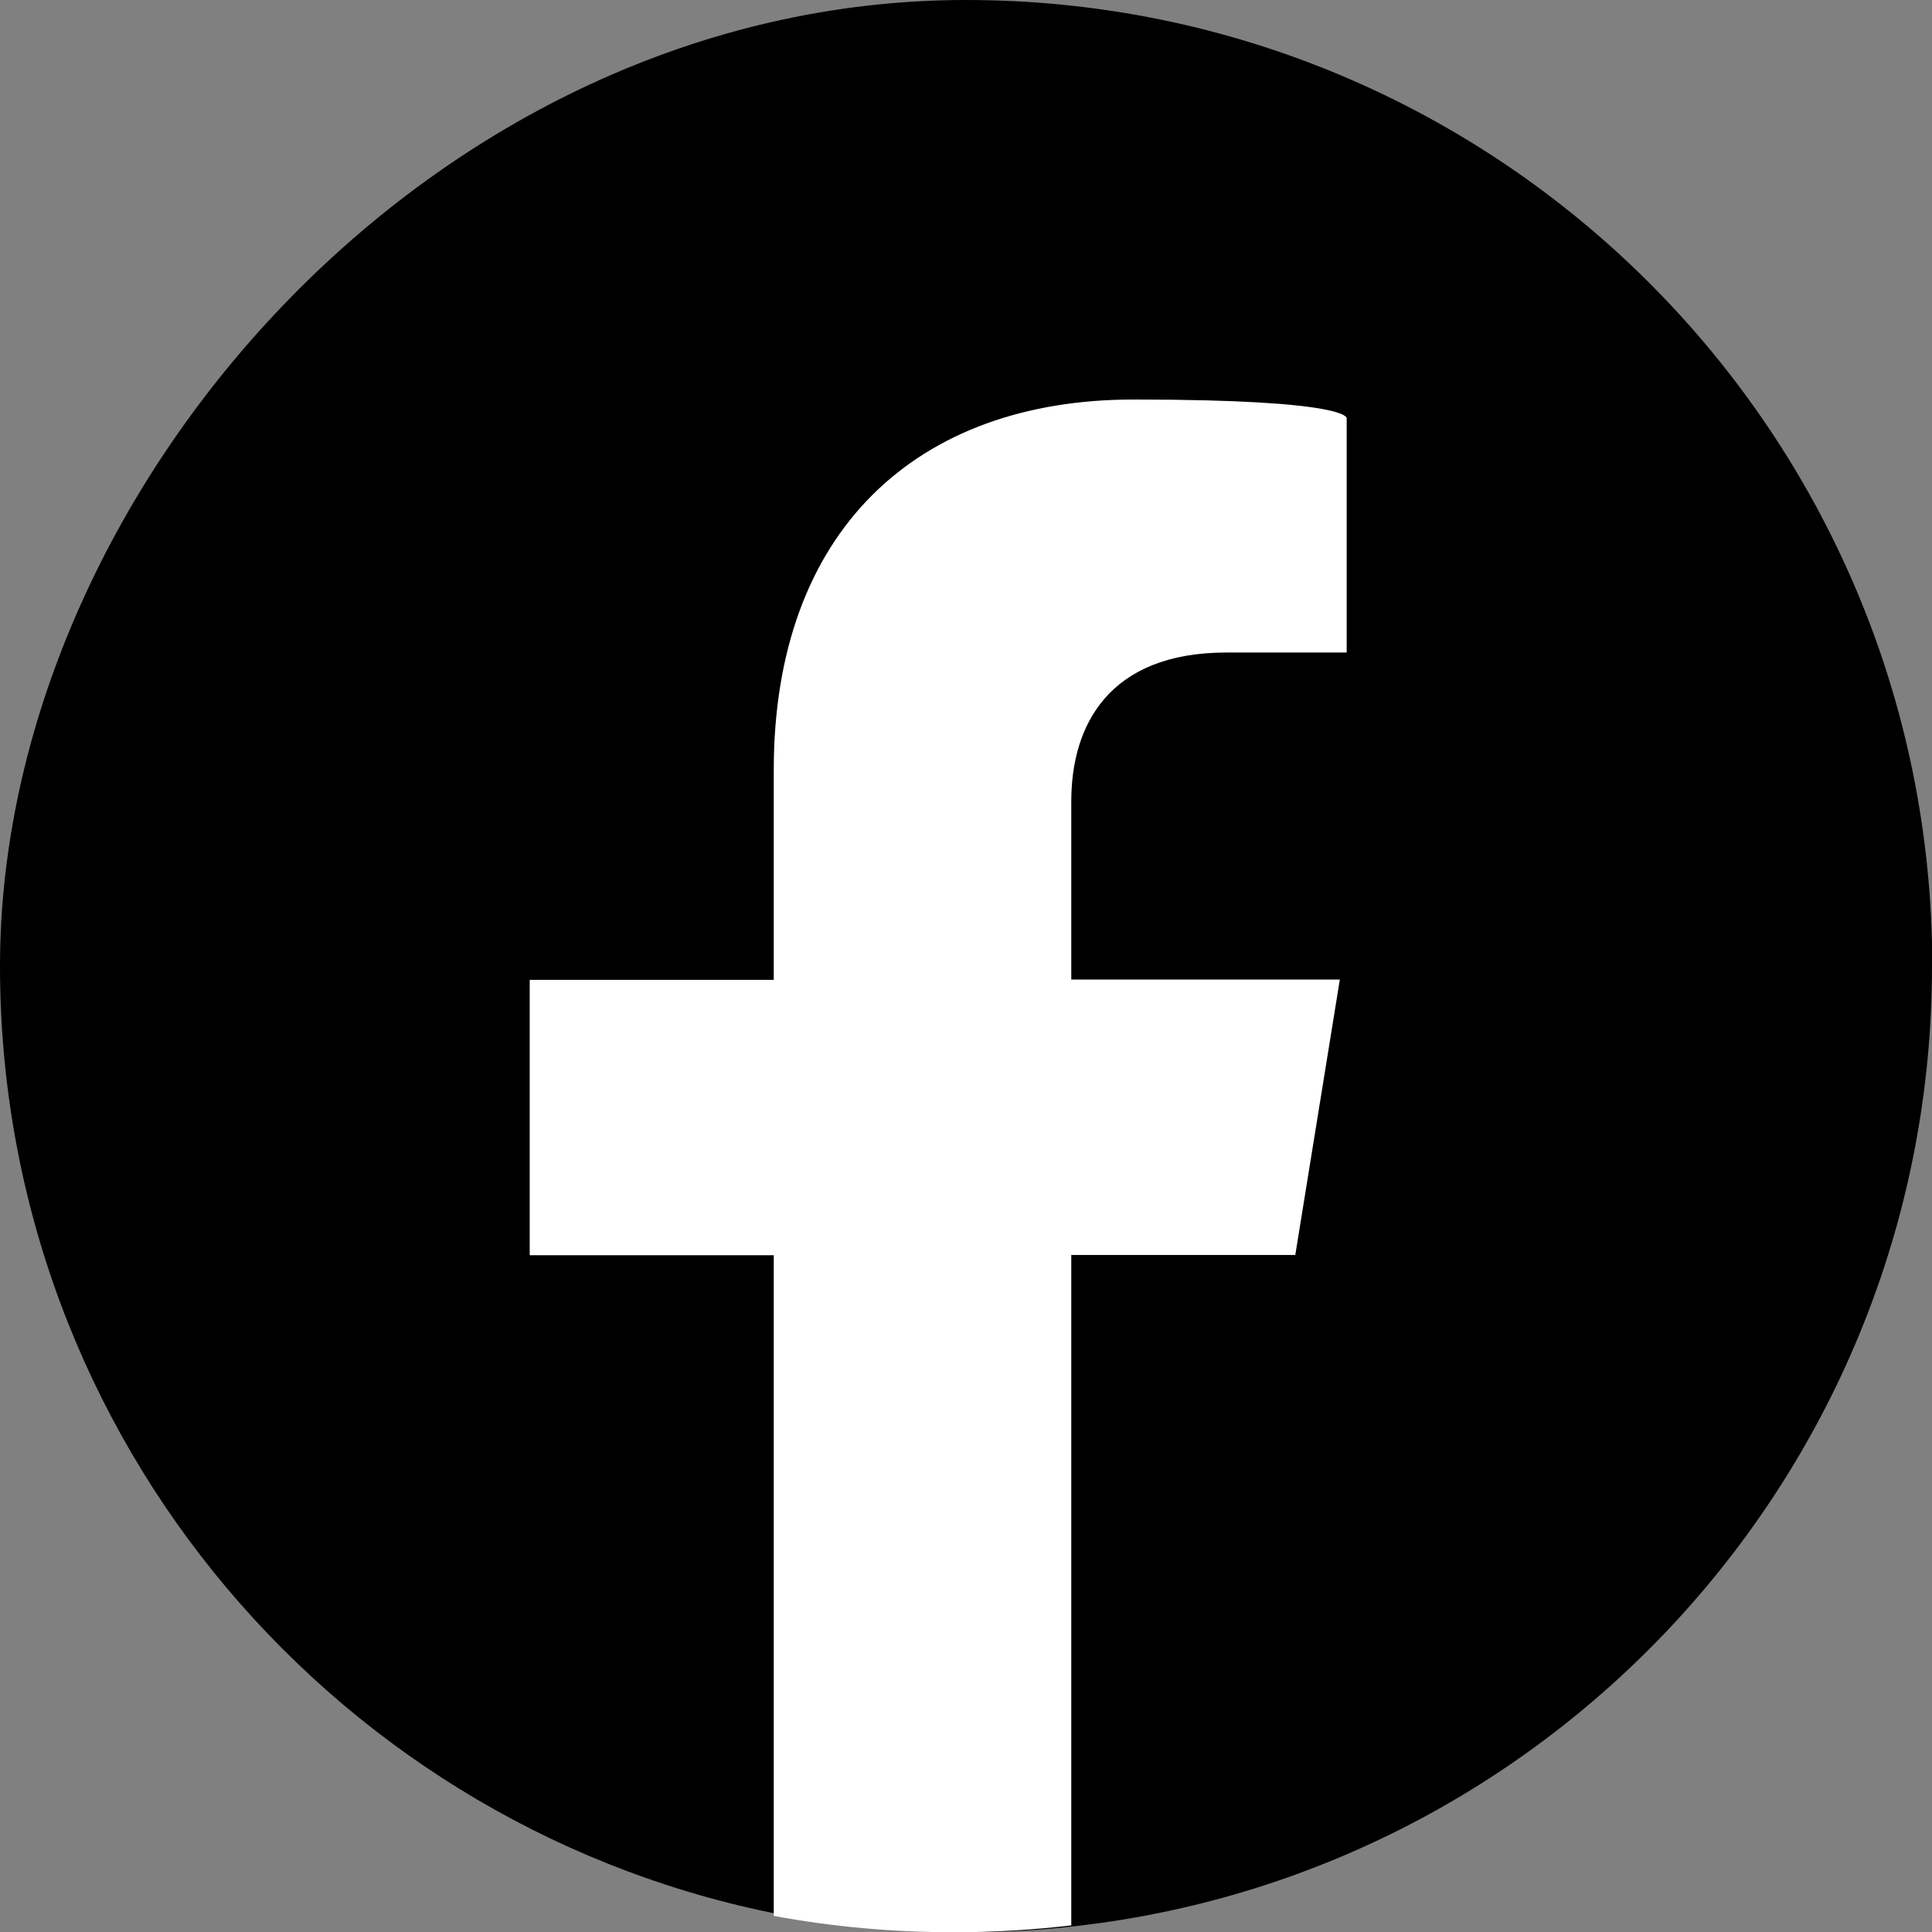
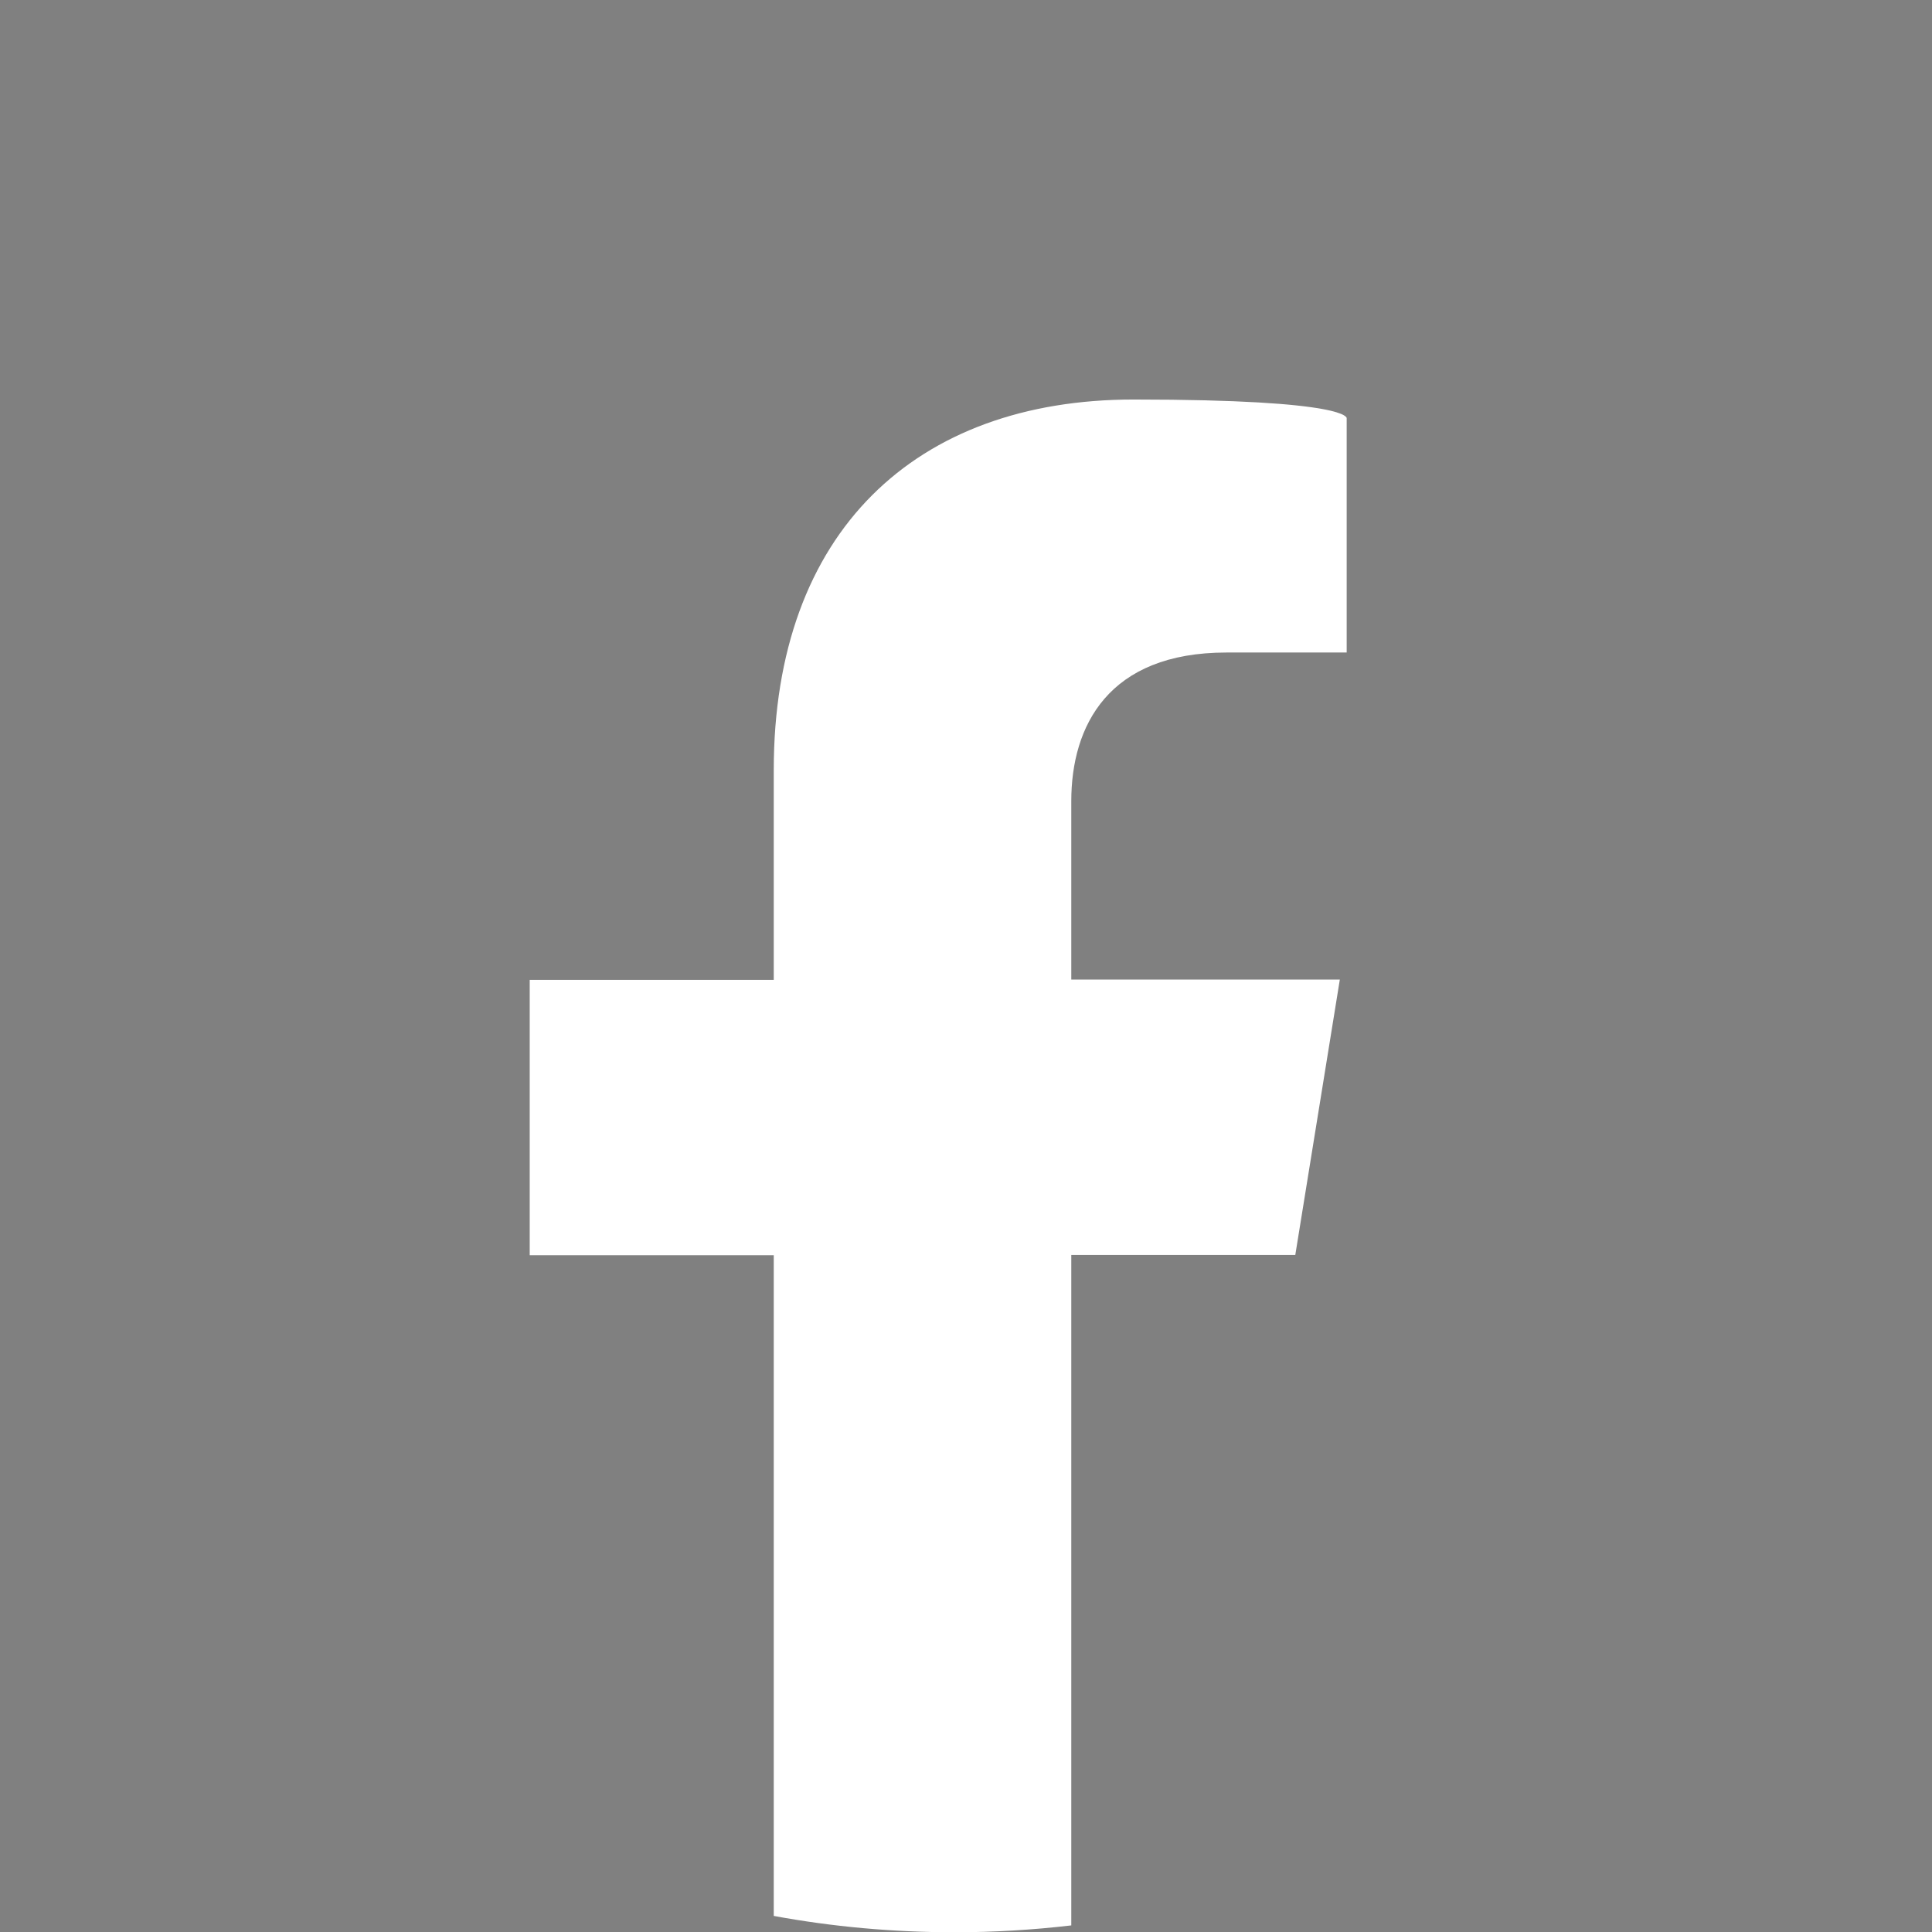
<svg xmlns="http://www.w3.org/2000/svg" version="1.1" viewBox="0 0 733.1 733.1">
  <rect x="0" y="0" width="733.1" height="733.1" fill="#808080" stroke="none" />
  <defs>
    <style>
      .cls-1 {
        fill: #fff;
      }
    </style>
  </defs>
  <g>
    <g id="Calque_2">
      <g id="Layer_1">
        <g>
-           <path d="M733.1,366.6c0,187.9-141.4,342.8-323.5,364.1-14.1,1.7-28.5,2.5-43,2.5-22.7,0-45-2.1-66.6-6C129.3,695.8,0,546.3,0,366.6S164.1,0,366.6,0s366.6,164.1,366.6,366.6Z" />
          <path class="cls-1" d="M406.5,303.9v67.8h101.9l-16.9,104.5h-85v254.4c-14.5,1.7-29.3,2.6-44.3,2.6-23.4,0-46.4-2.1-68.6-6.2v-250.7h-92.6v-104.5h92.6v-79.6c0-90.6,54-140.6,136.5-140.6s80.9,7.1,80.9,7.1v88.9h-45.6c-44.9,0-58.9,27.9-58.9,56.4h0Z" />
        </g>
      </g>
    </g>
  </g>
</svg>